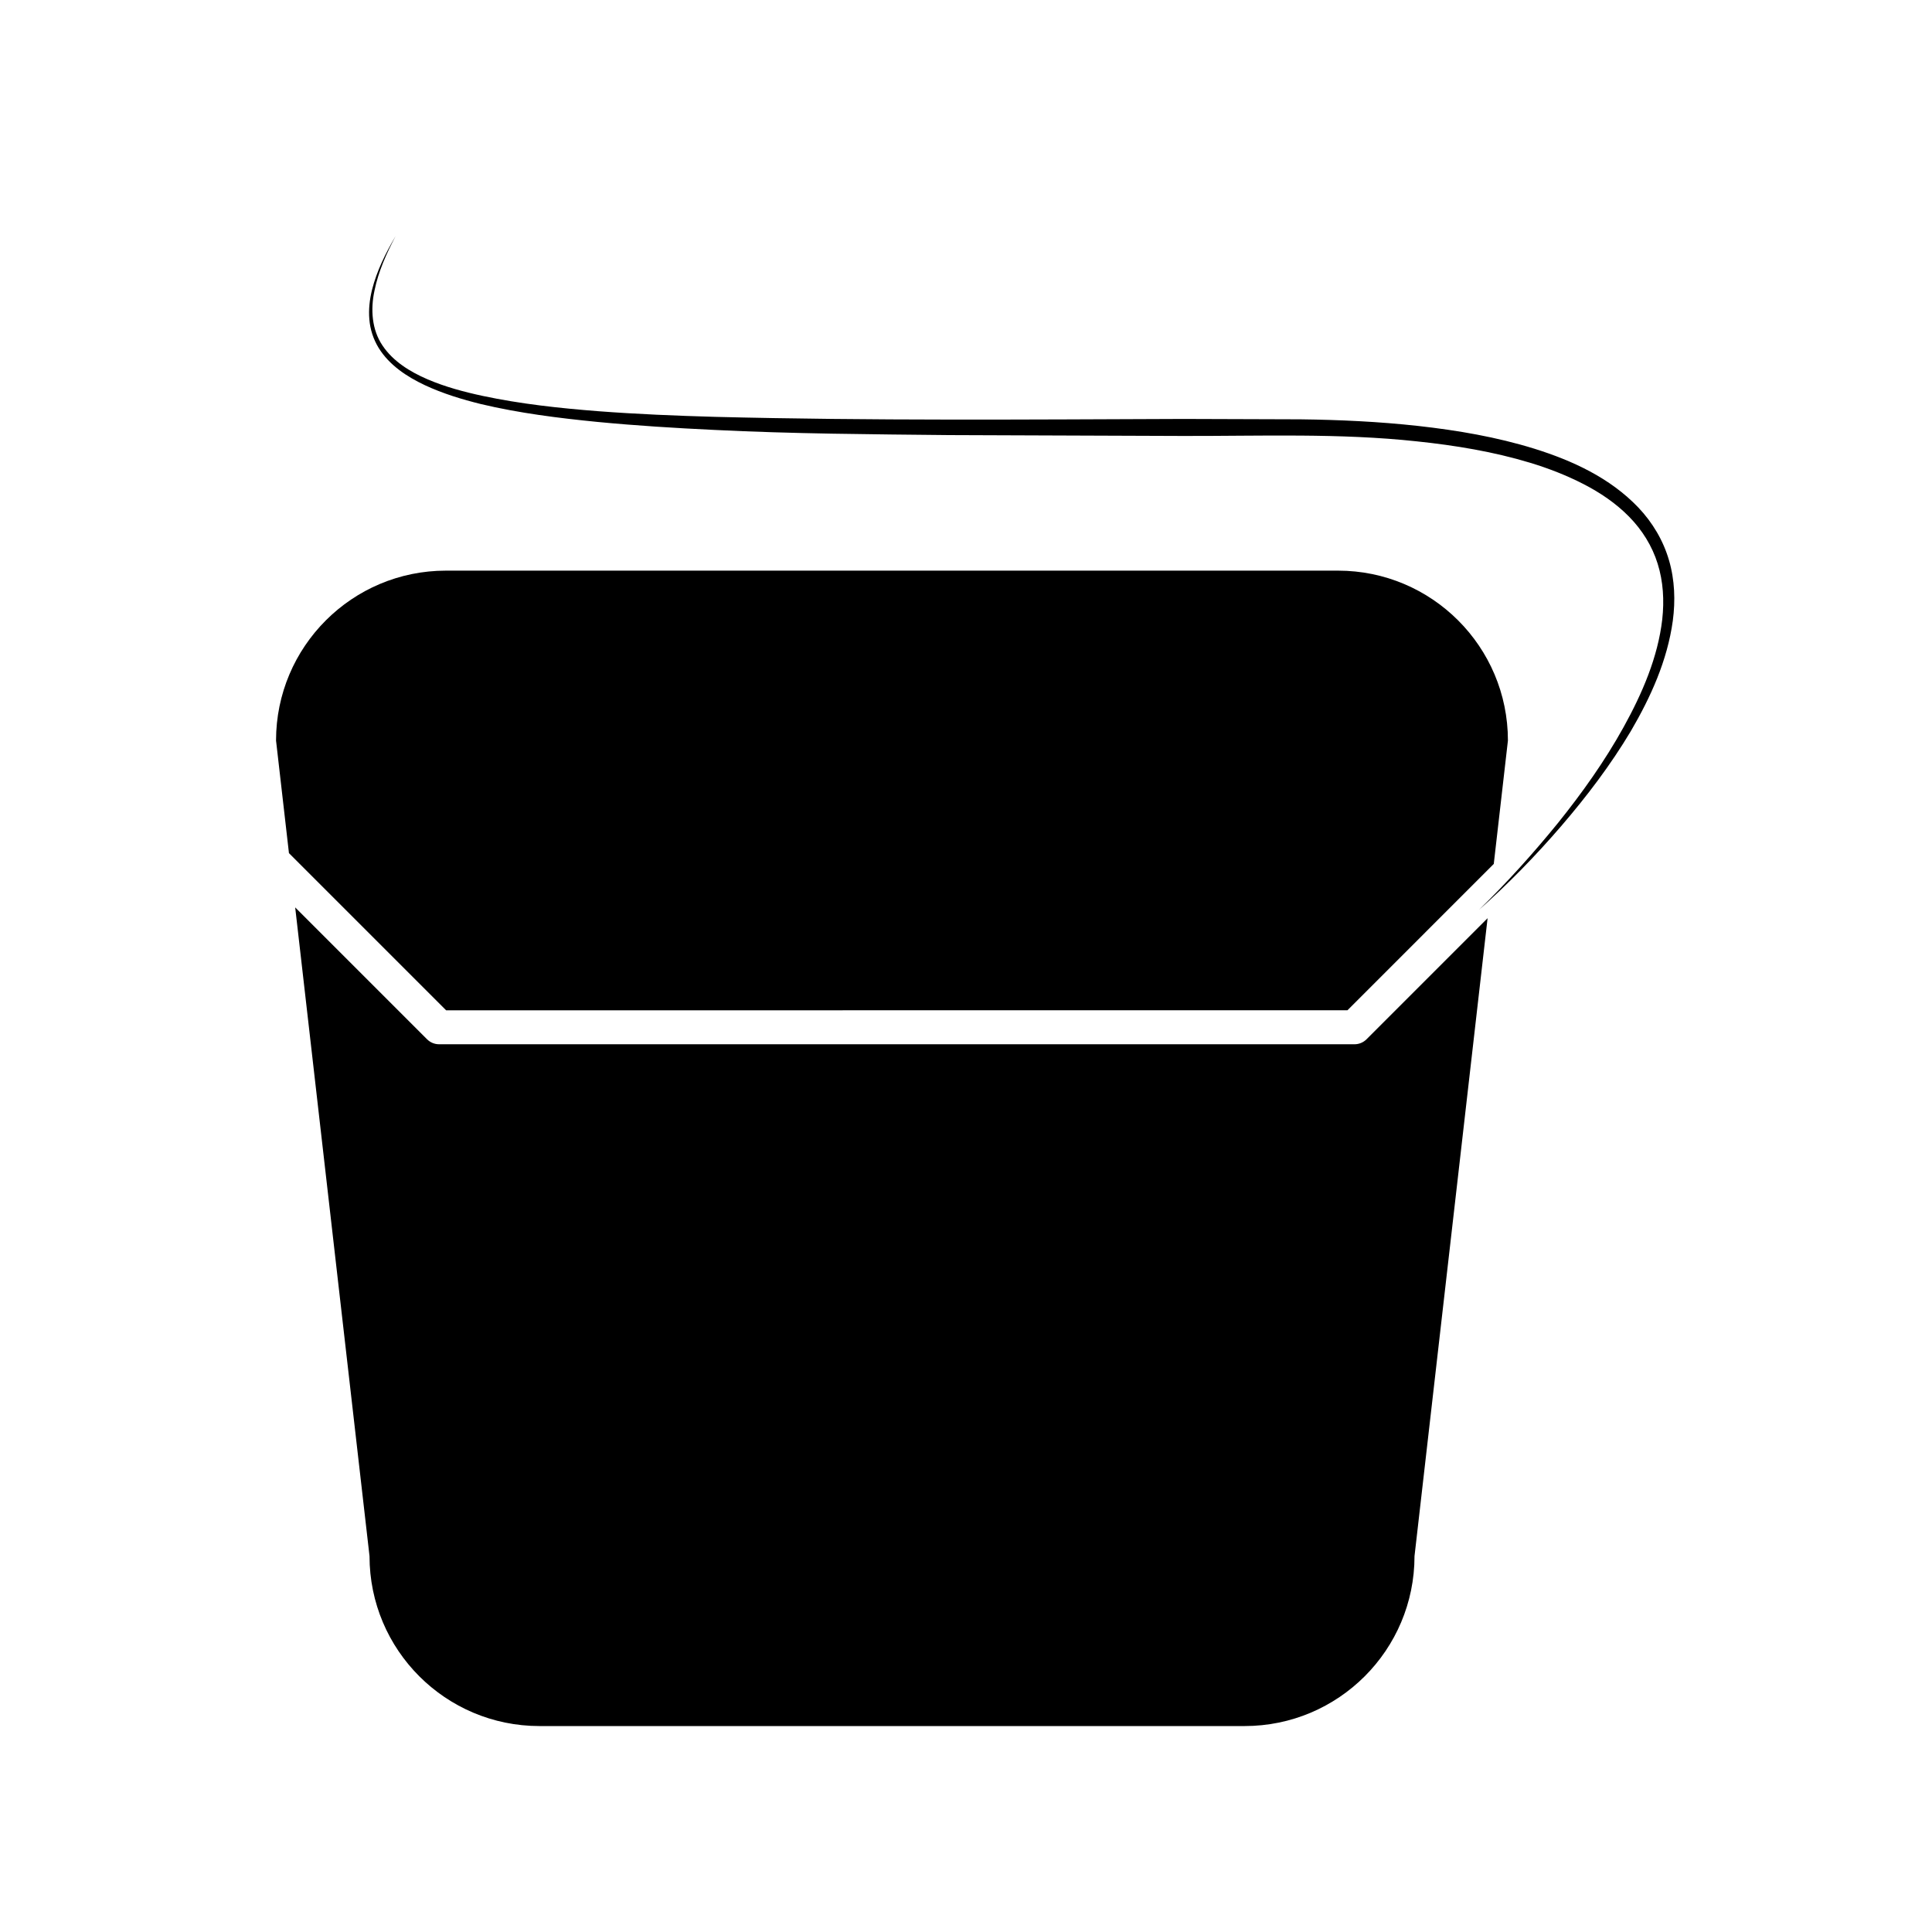
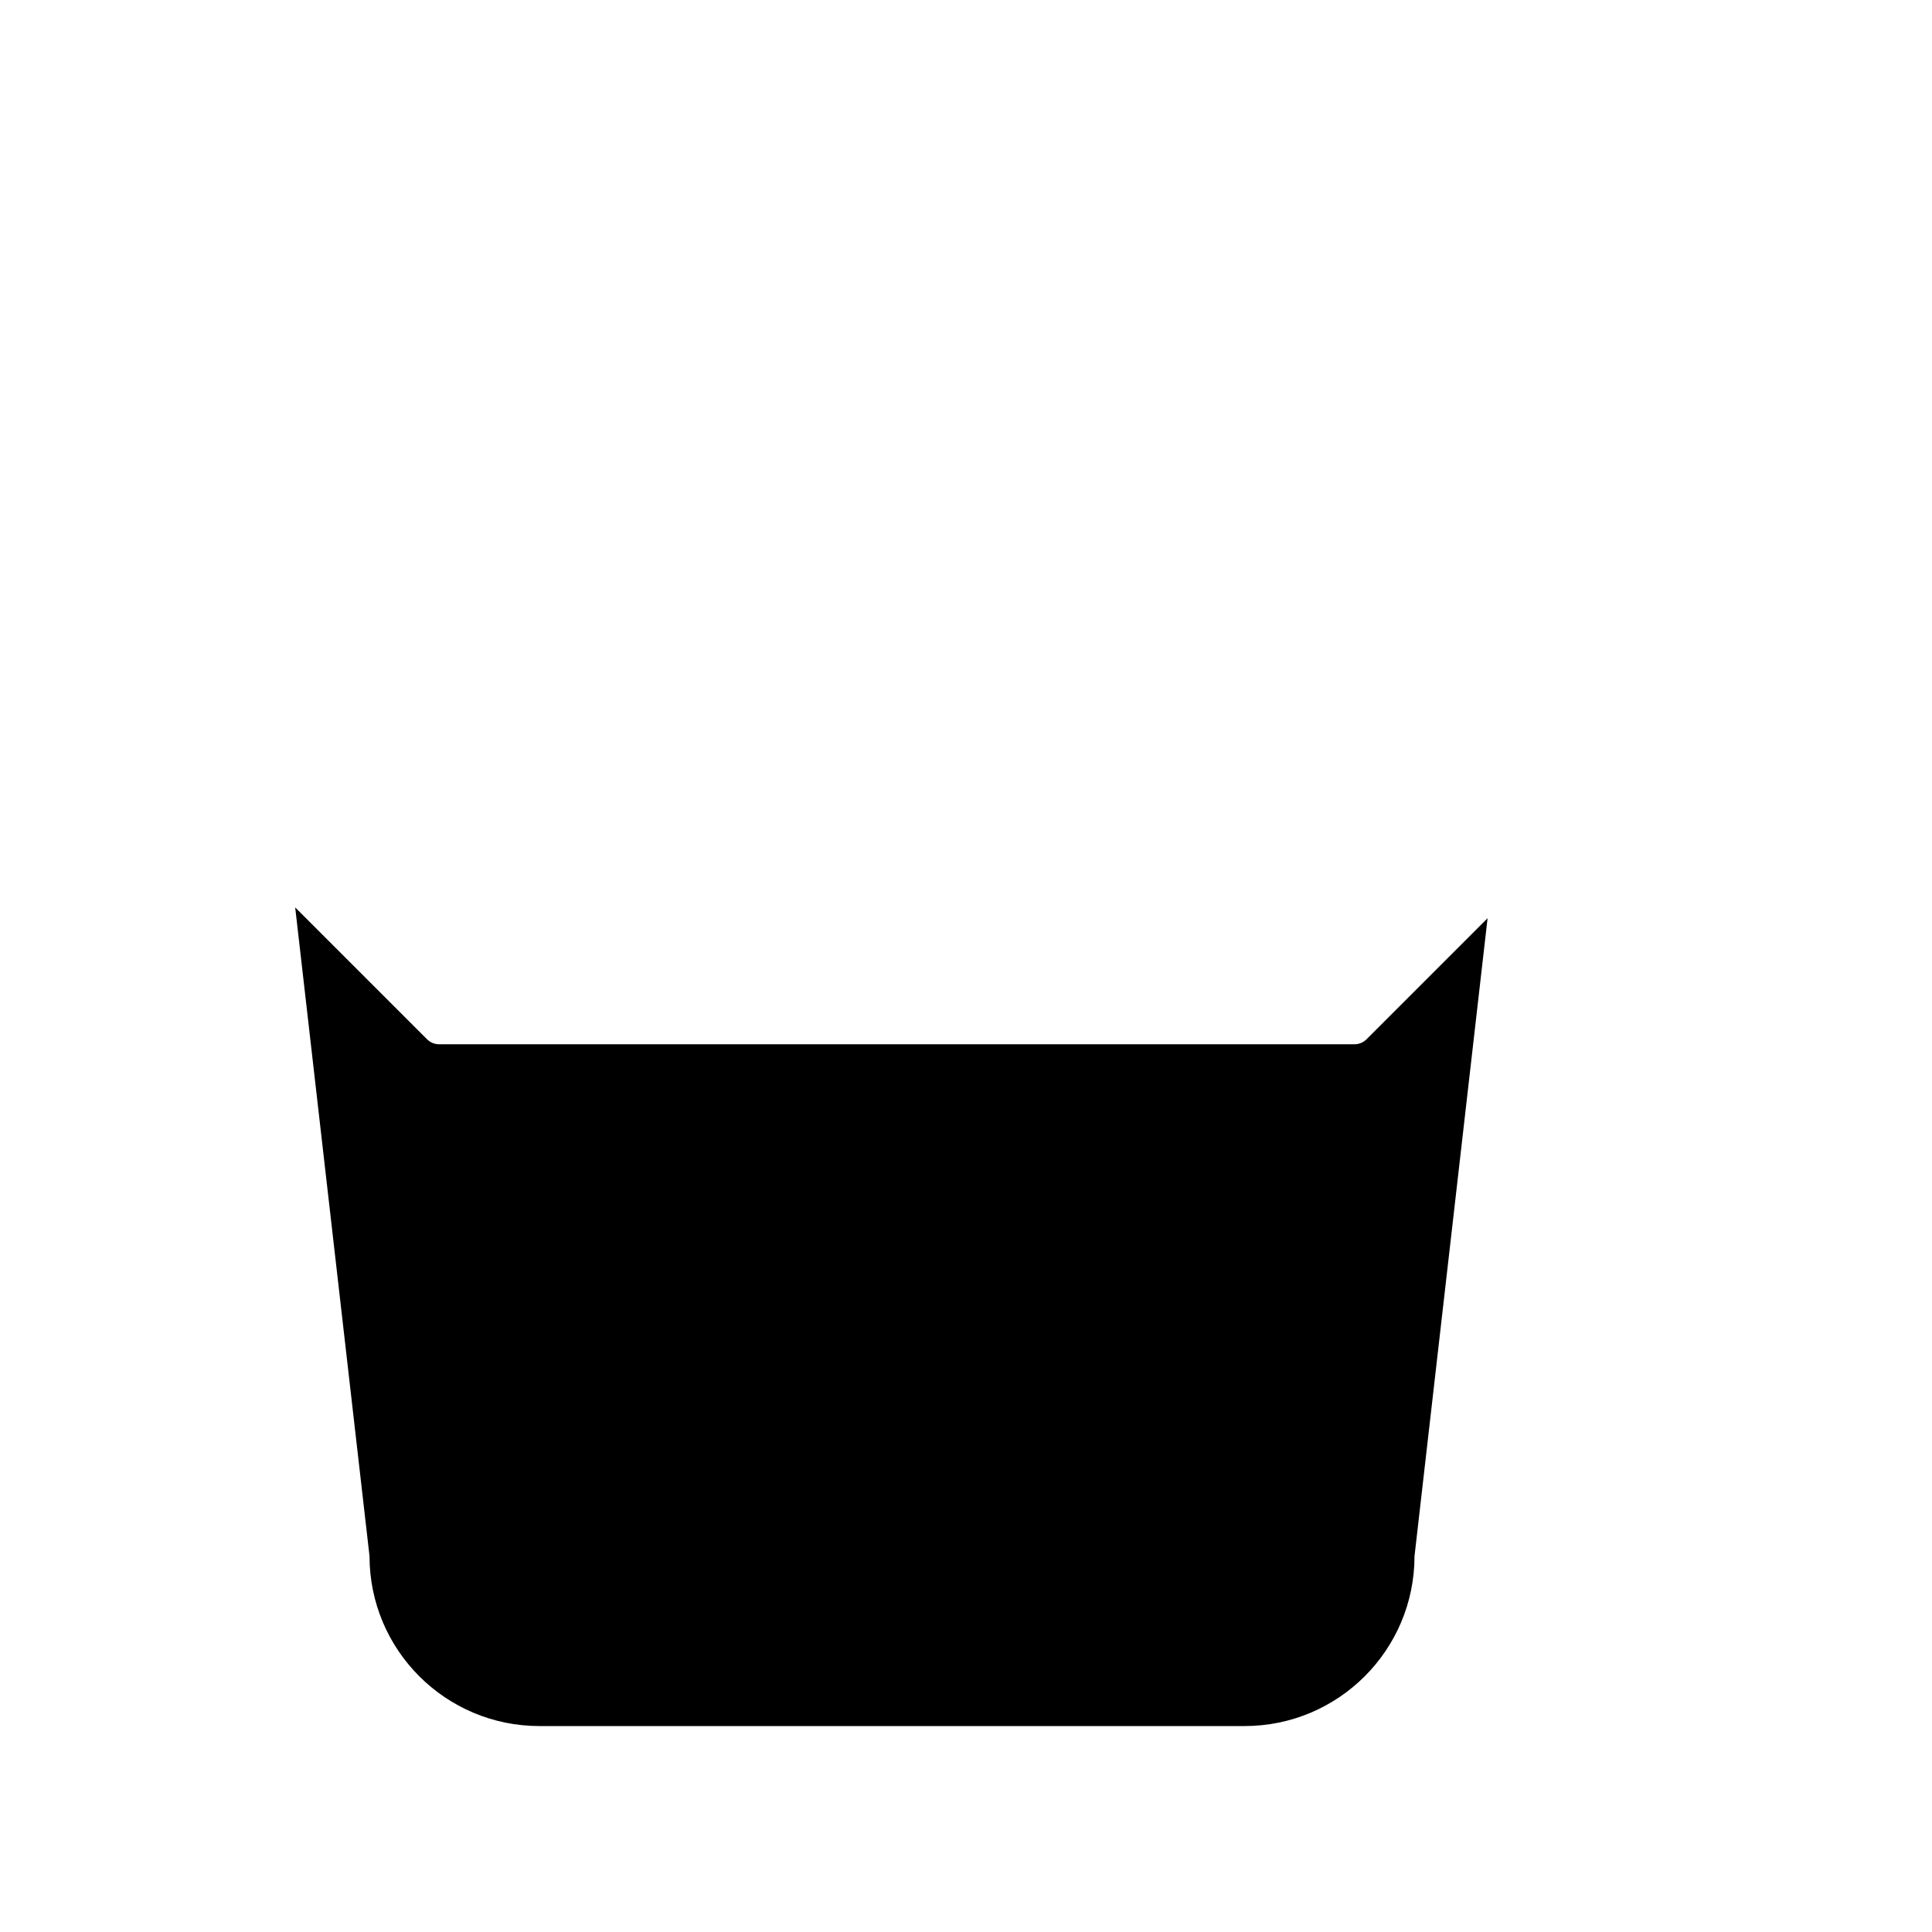
<svg xmlns="http://www.w3.org/2000/svg" fill="#000000" width="800px" height="800px" version="1.1" viewBox="144 144 512 512">
  <g>
-     <path d="m501.08 411.74 38.785-38.789 3.75-32.695c0-24.867-20.164-45.031-45.031-45.031h-236.4c-24.867 0-45.031 20.164-45.031 45.031l3.422 29.836 41.648 41.645 238.86-0.004z" />
    <path d="m502.95 420.74h-242.59c-1.195 0-2.336-0.473-3.184-1.32l-34.949-34.949 19.699 171.92c0 24.867 20.164 45.031 45.031 45.031h186.87c24.867 0 45.031-20.164 45.031-45.031l19.367-169.06-32.082 32.086c-0.848 0.848-1.996 1.324-3.188 1.324z" />
-     <path d="m586.3 292.47c-1.508-5.223-4.387-10.039-8.113-13.961-7.527-7.898-17.543-12.461-27.527-15.586-10.066-3.125-20.441-4.883-30.797-6.039-10.383-1.148-20.793-1.633-31.191-1.758l-31.074-0.102c-41.398 0.145-82.805 0.492-124.12-0.555-10.328-0.289-20.652-0.715-30.938-1.496-10.277-0.801-20.551-1.91-30.59-4.047-5.008-1.074-9.98-2.402-14.66-4.41-4.637-2-9.129-4.758-11.922-8.949-2.848-4.191-3.199-9.617-2.117-14.59 1.023-5.031 3.16-9.809 5.57-14.375-2.609 4.457-4.961 9.141-6.238 14.227-0.621 2.535-0.934 5.184-0.699 7.836 0.215 2.641 1.066 5.254 2.469 7.543 2.852 4.606 7.516 7.637 12.234 9.863 4.769 2.231 9.805 3.754 14.867 5.012 10.168 2.41 20.504 3.703 30.84 4.727 10.34 0.996 20.695 1.633 31.055 2.125 20.711 1.027 41.438 1.152 62.145 1.367l62.109 0.23c20.715 0.039 41.406-0.777 61.828 1.426 10.191 1.066 20.348 2.734 30.086 5.684 4.867 1.477 9.598 3.316 14.07 5.613 4.469 2.293 8.656 5.125 12.117 8.652 3.465 3.516 6.133 7.773 7.594 12.484 1.48 4.699 1.77 9.766 1.215 14.75-1.152 10.027-5.297 19.617-10.242 28.555-4.973 8.984-10.973 17.422-17.438 25.461-6.519 8.012-13.445 15.715-20.863 22.934 7.742-6.867 15-14.312 21.766-22.168 6.766-7.871 13.078-16.168 18.434-25.137 5.25-8.977 9.699-18.711 11.148-29.312 0.699-5.277 0.516-10.777-1.012-16.004z" />
  </g>
</svg>